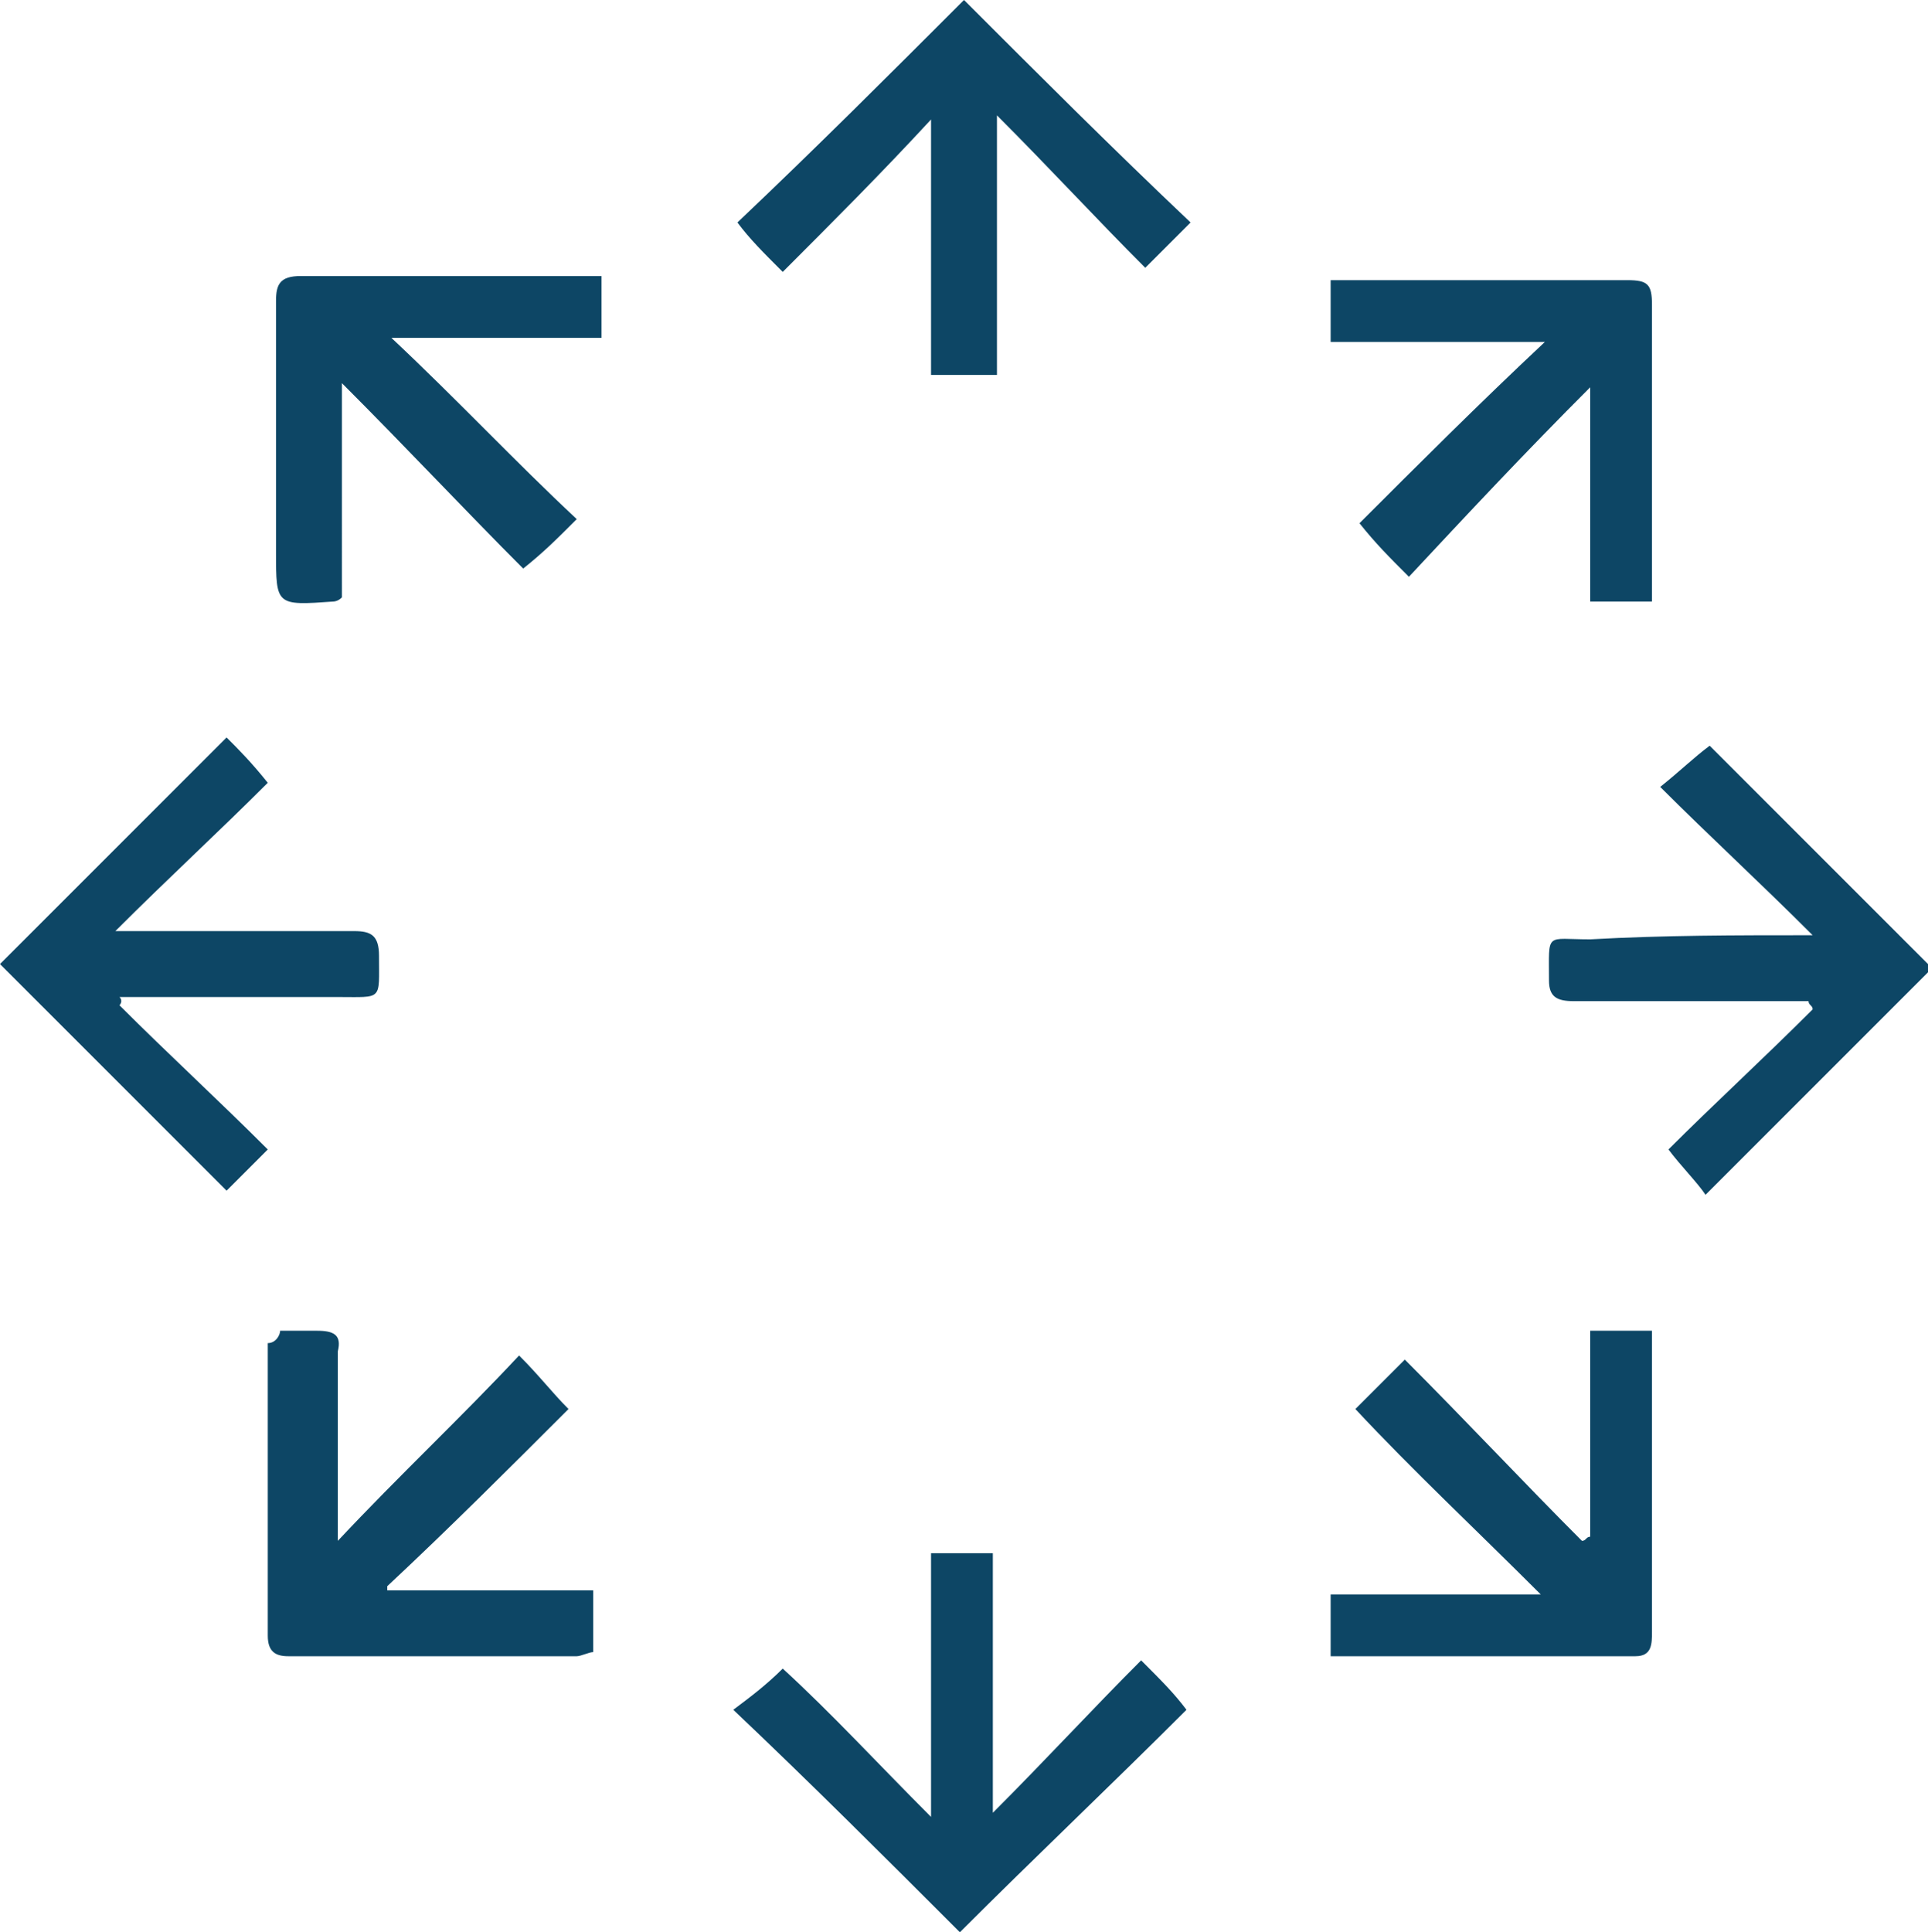
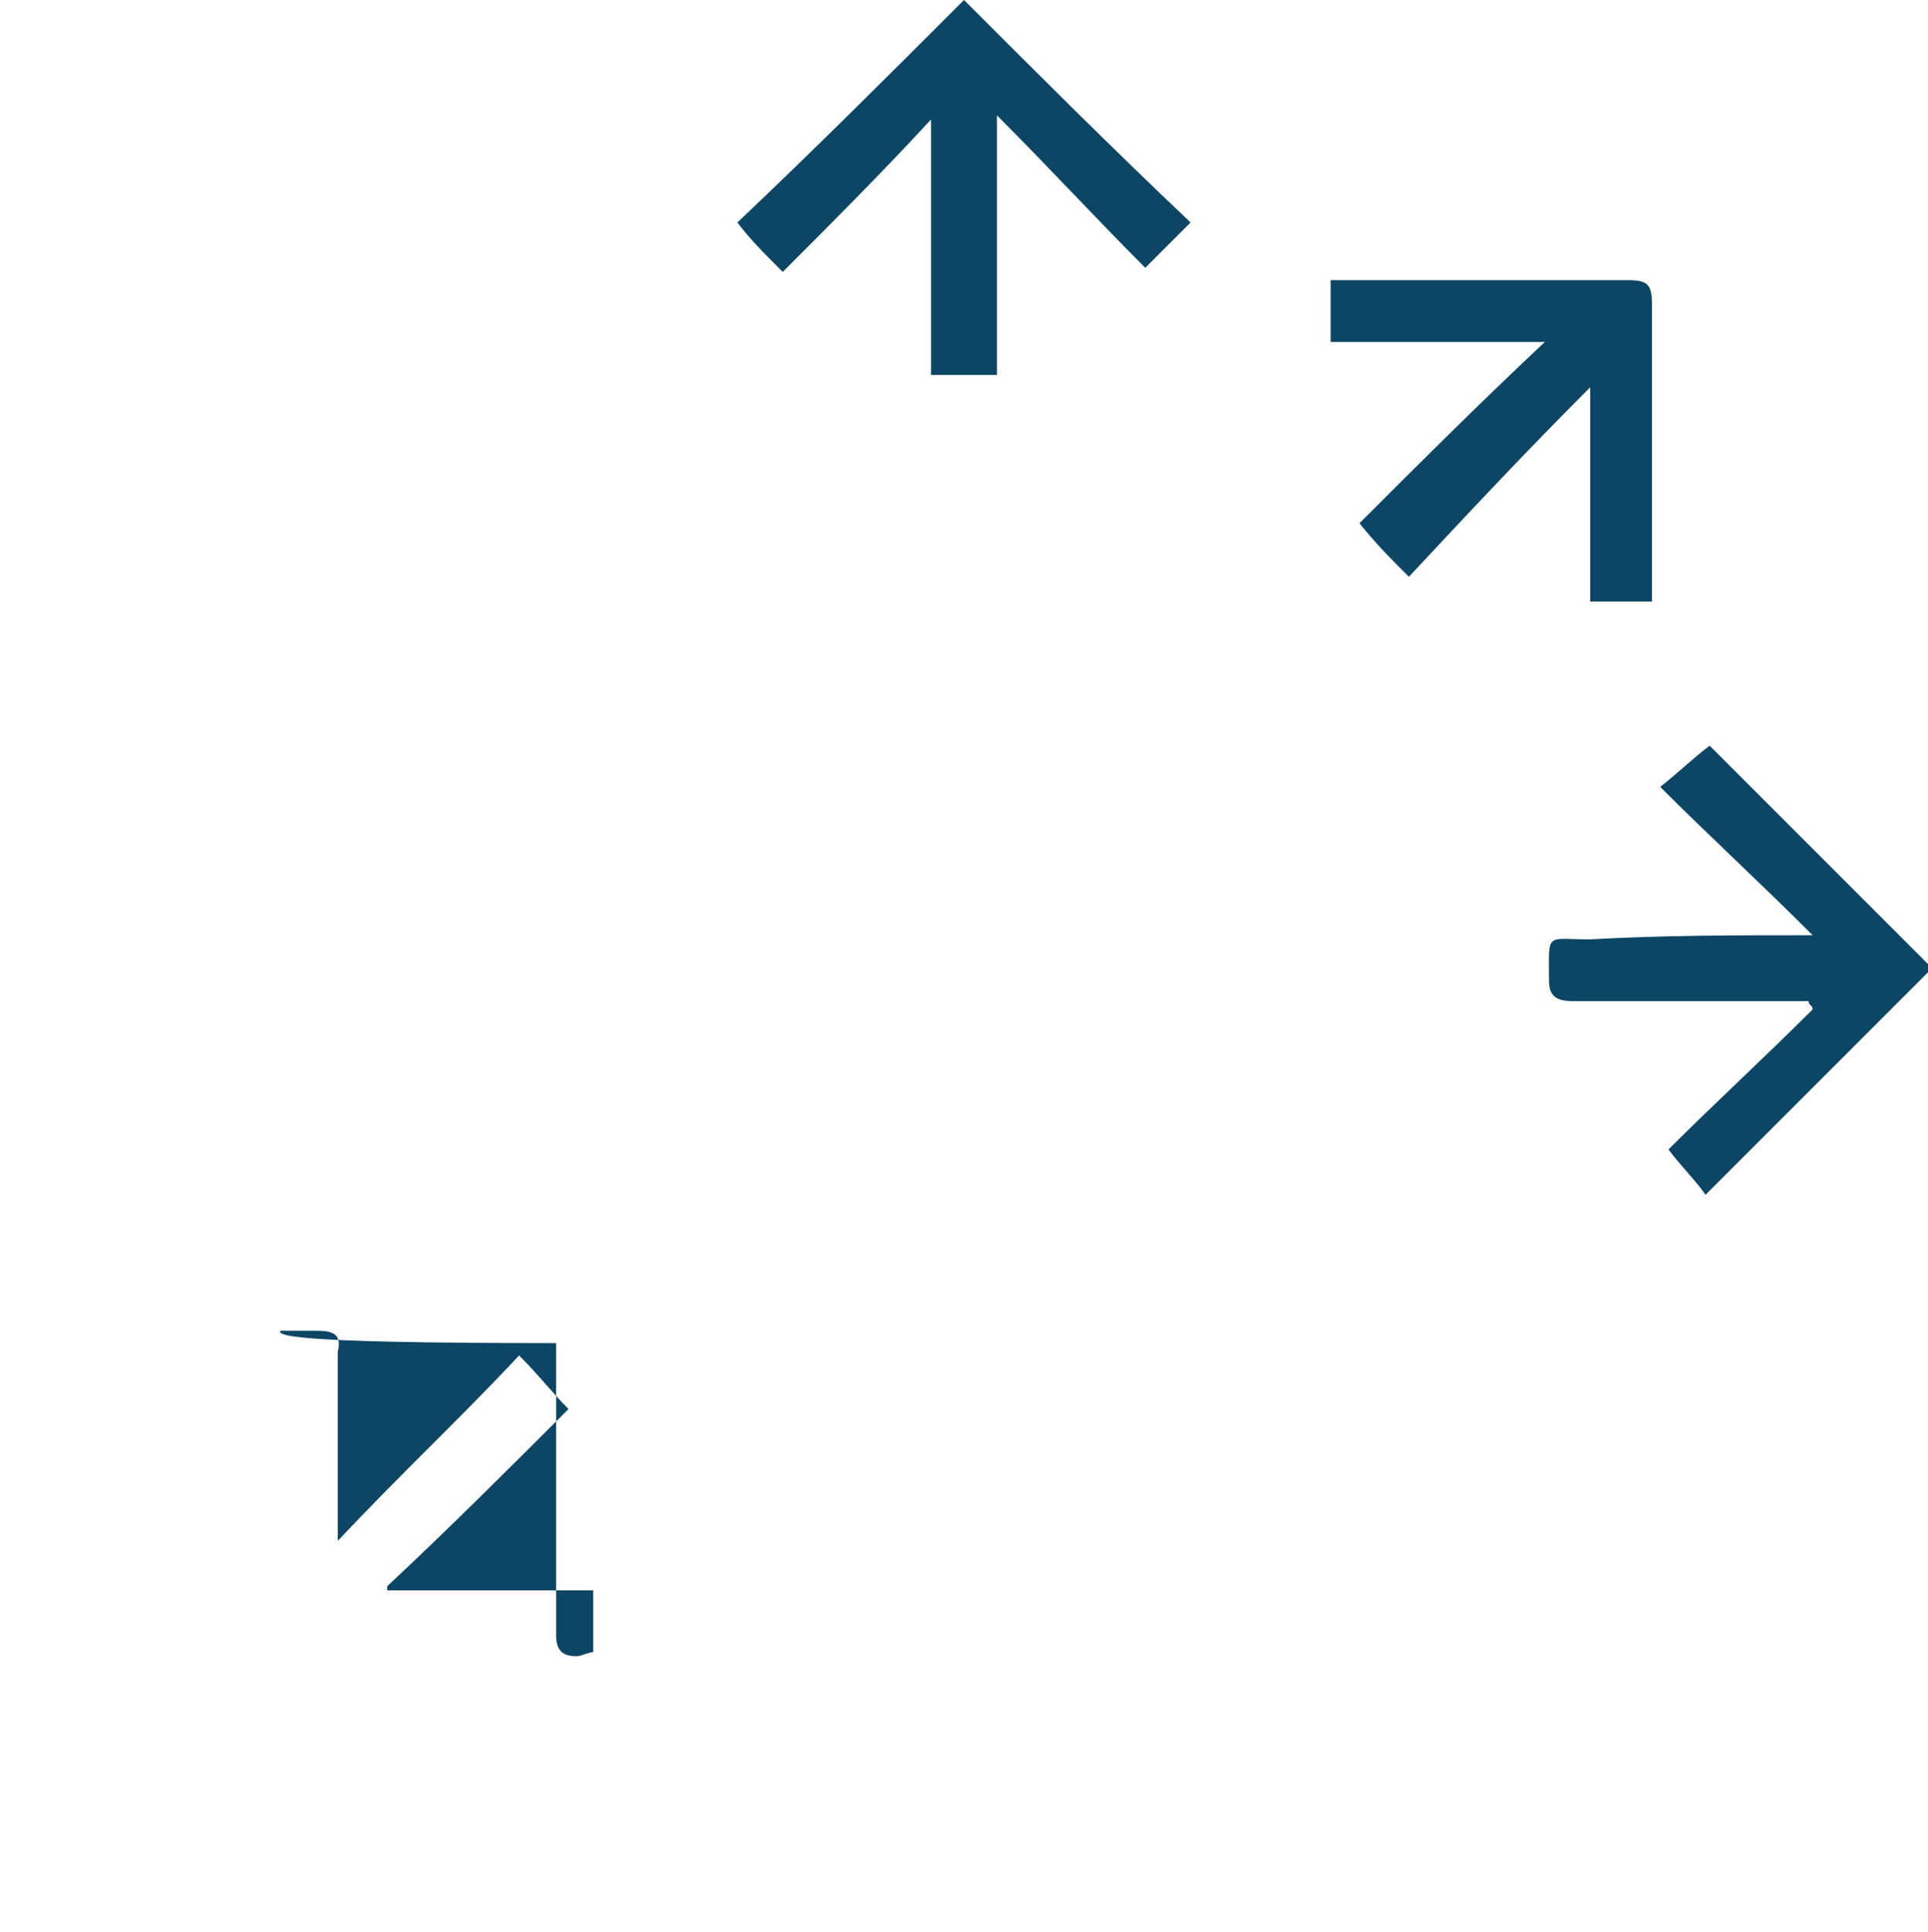
<svg xmlns="http://www.w3.org/2000/svg" version="1.1" id="Layer_1" x="0px" y="0px" viewBox="0 0 46.8 46.9" style="enable-background:new 0 0 46.8 46.9;" xml:space="preserve">
  <style type="text/css">
	.st0{fill:#0D4665;}
</style>
  <g id="jLL1He.tif">
    <g>
      <path class="st0" d="M22.6,9.1c0-2.1,0-4.1,0-6.2c-1.2,1.3-2.4,2.5-3.6,3.7c-0.5-0.5-0.8-0.8-1.1-1.2c1.9-1.8,3.7-3.6,5.5-5.4    c1.8,1.8,3.6,3.6,5.5,5.4c-0.3,0.3-0.7,0.7-1.1,1.1c-1.2-1.2-2.3-2.4-3.6-3.7c0,2.2,0,4.2,0,6.3C23.7,9.1,23.2,9.1,22.6,9.1z" />
-       <path class="st0" d="M22.6,44.1c0-2.2,0-4.3,0-6.4c0.5,0,1,0,1.5,0c0,2.1,0,4.1,0,6.3c1.3-1.3,2.4-2.5,3.6-3.7    c0.5,0.5,0.8,0.8,1.1,1.2c-1.8,1.8-3.7,3.6-5.5,5.4c-1.8-1.8-3.6-3.6-5.5-5.4c0.4-0.3,0.8-0.6,1.2-1    C20.2,41.6,21.3,42.8,22.6,44.1z" />
-       <path class="st0" d="M8.3,14.5c-0.1,0.1-0.2,0.1-0.2,0.1c-1.4,0.1-1.4,0.1-1.4-1.2c0-2,0-4,0-6.1c0-0.4,0.1-0.6,0.6-0.6    c2.3,0,4.5,0,6.8,0c0.1,0,0.3,0,0.5,0c0,0.5,0,1,0,1.5c-1.7,0-3.3,0-5.1,0c1.6,1.5,3,3,4.5,4.4c-0.5,0.5-0.8,0.8-1.3,1.2    c-1.4-1.4-2.8-2.9-4.4-4.5C8.3,11.2,8.3,12.9,8.3,14.5z" />
      <path class="st0" d="M40.1,14.6c-0.5,0-1,0-1.5,0c0-1.7,0-3.4,0-5.2c-1.6,1.6-3,3.1-4.4,4.6c-0.5-0.5-0.8-0.8-1.2-1.3    c1.4-1.4,2.9-2.9,4.5-4.4c-1.8,0-3.5,0-5.2,0c0-0.5,0-1,0-1.5c0.2,0,0.4,0,0.5,0c2.2,0,4.5,0,6.7,0c0.5,0,0.6,0.1,0.6,0.6    c0,2.3,0,4.5,0,6.8C40.1,14.2,40.1,14.4,40.1,14.6z" />
-       <path class="st0" d="M38.6,37.3c0-1.7,0-3.3,0-5c0.5,0,1,0,1.5,0c0,0.2,0,0.4,0,0.6c0,2.2,0,4.5,0,6.7c0,0.3,0,0.6-0.4,0.6    c-2.4,0-4.7,0-7.1,0c-0.1,0-0.2,0-0.3,0c0-0.5,0-0.9,0-1.5c1.7,0,3.3,0,5.1,0c-1.6-1.6-3.1-3-4.5-4.5c0.5-0.5,0.8-0.8,1.2-1.2    c1.5,1.5,2.9,3,4.3,4.4C38.5,37.4,38.5,37.3,38.6,37.3z" />
-       <path class="st0" d="M6.8,32.3c0.3,0,0.6,0,0.9,0c0.4,0,0.6,0.1,0.5,0.5c0,1.3,0,2.6,0,3.9c0,0.2,0,0.4,0,0.7c1.5-1.6,3-3,4.4-4.5    c0.5,0.5,0.8,0.9,1.2,1.3c-1.4,1.4-2.9,2.9-4.4,4.3c0,0,0,0.1,0,0.1c1.7,0,3.3,0,5,0c0,0.5,0,1,0,1.5c-0.1,0-0.3,0.1-0.4,0.1    c-2.3,0-4.6,0-7,0c-0.3,0-0.5-0.1-0.5-0.5c0-2.4,0-4.7,0-7.1C6.7,32.6,6.8,32.4,6.8,32.3z" />
-       <path class="st0" d="M2.9,24.4c1.2,1.2,2.4,2.3,3.6,3.5c-0.4,0.4-0.7,0.7-1,1c-1.8-1.8-3.7-3.7-5.5-5.5c1.8-1.8,3.6-3.6,5.5-5.5    c0.3,0.3,0.6,0.6,1,1.1c-1.2,1.2-2.4,2.3-3.7,3.6c0.4,0,0.6,0,0.8,0c1.7,0,3.4,0,5,0c0.4,0,0.6,0.1,0.6,0.6c0,1.1,0.1,1-1,1    c-1.6,0-3.1,0-4.7,0c-0.2,0-0.4,0-0.6,0C3,24.3,2.9,24.4,2.9,24.4z" />
+       <path class="st0" d="M6.8,32.3c0.3,0,0.6,0,0.9,0c0.4,0,0.6,0.1,0.5,0.5c0,1.3,0,2.6,0,3.9c0,0.2,0,0.4,0,0.7c1.5-1.6,3-3,4.4-4.5    c0.5,0.5,0.8,0.9,1.2,1.3c-1.4,1.4-2.9,2.9-4.4,4.3c0,0,0,0.1,0,0.1c1.7,0,3.3,0,5,0c0,0.5,0,1,0,1.5c-0.1,0-0.3,0.1-0.4,0.1    c-0.3,0-0.5-0.1-0.5-0.5c0-2.4,0-4.7,0-7.1C6.7,32.6,6.8,32.4,6.8,32.3z" />
      <path class="st0" d="M44,22.7c-1.3-1.3-2.5-2.4-3.7-3.6c0.5-0.4,0.8-0.7,1.2-1c1.8,1.8,3.6,3.6,5.4,5.4c-1.8,1.8-3.6,3.6-5.5,5.5    c-0.2-0.3-0.6-0.7-0.9-1.1c1.1-1.1,2.3-2.2,3.5-3.4c0-0.1-0.1-0.1-0.1-0.2c-0.2,0-0.4,0-0.6,0c-1.7,0-3.4,0-5.1,0    c-0.4,0-0.6-0.1-0.6-0.5c0-1.2-0.1-1,1-1C40.4,22.7,42.1,22.7,44,22.7z" />
    </g>
  </g>
</svg>